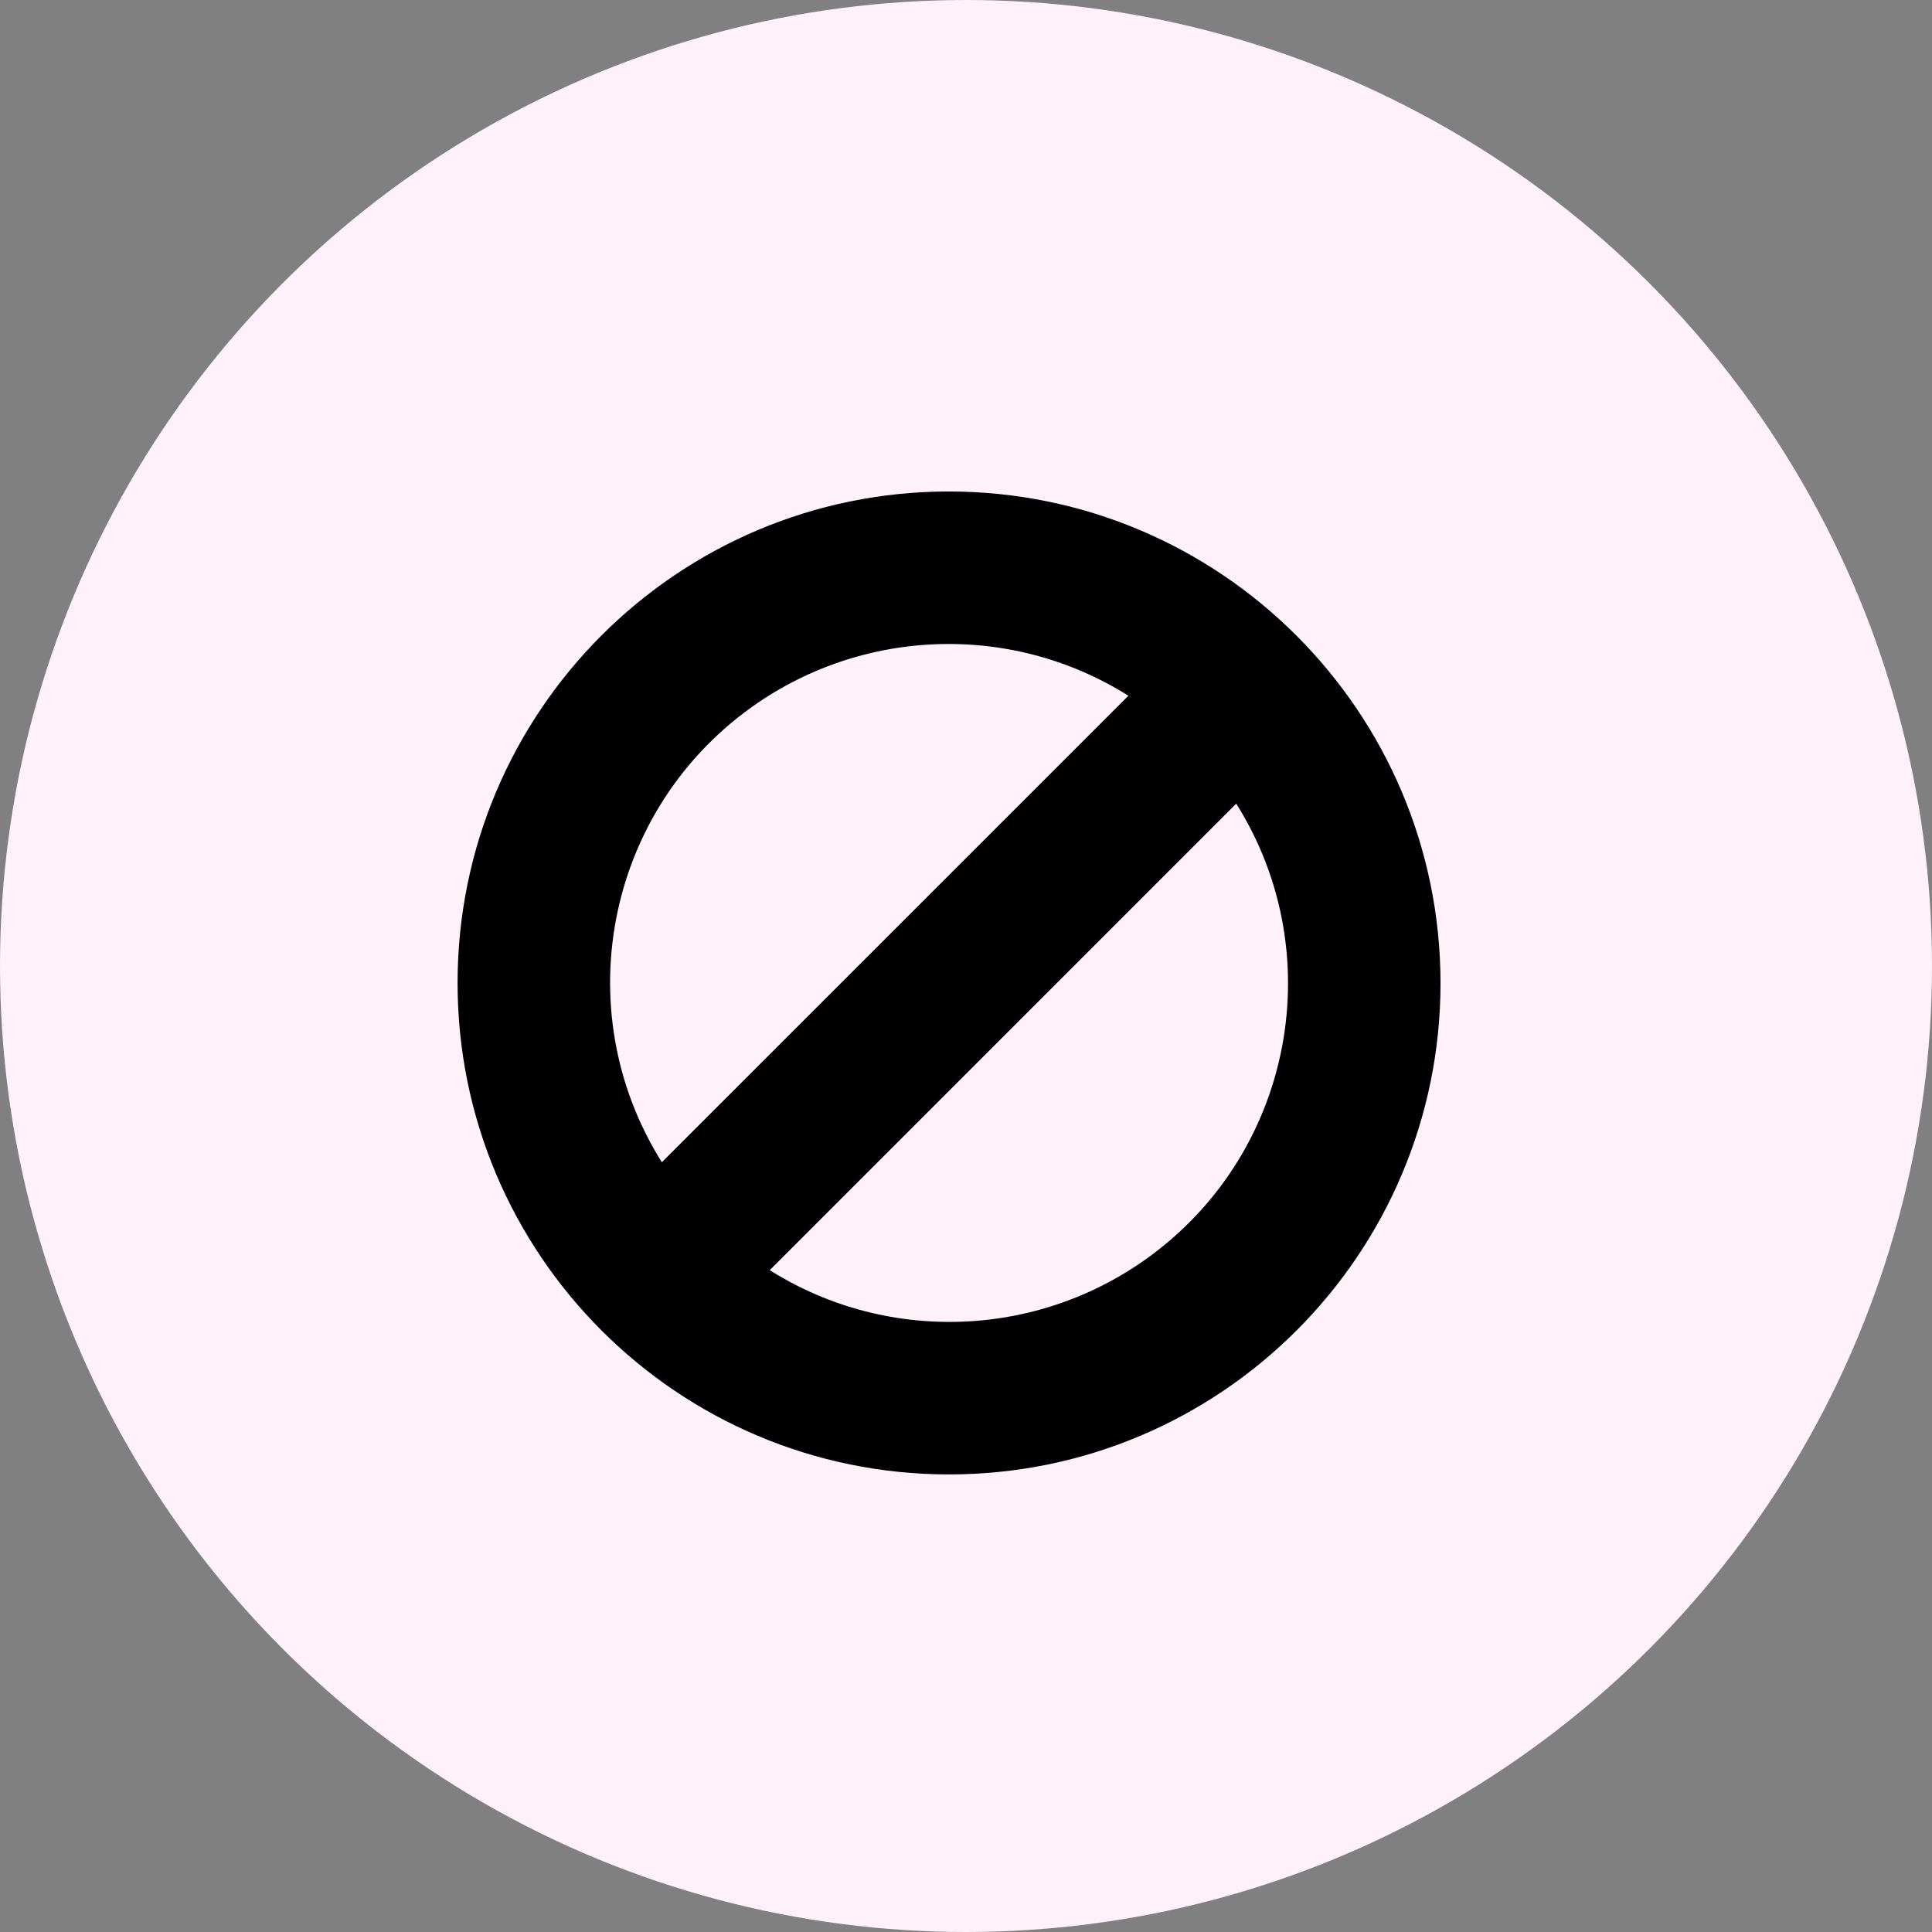
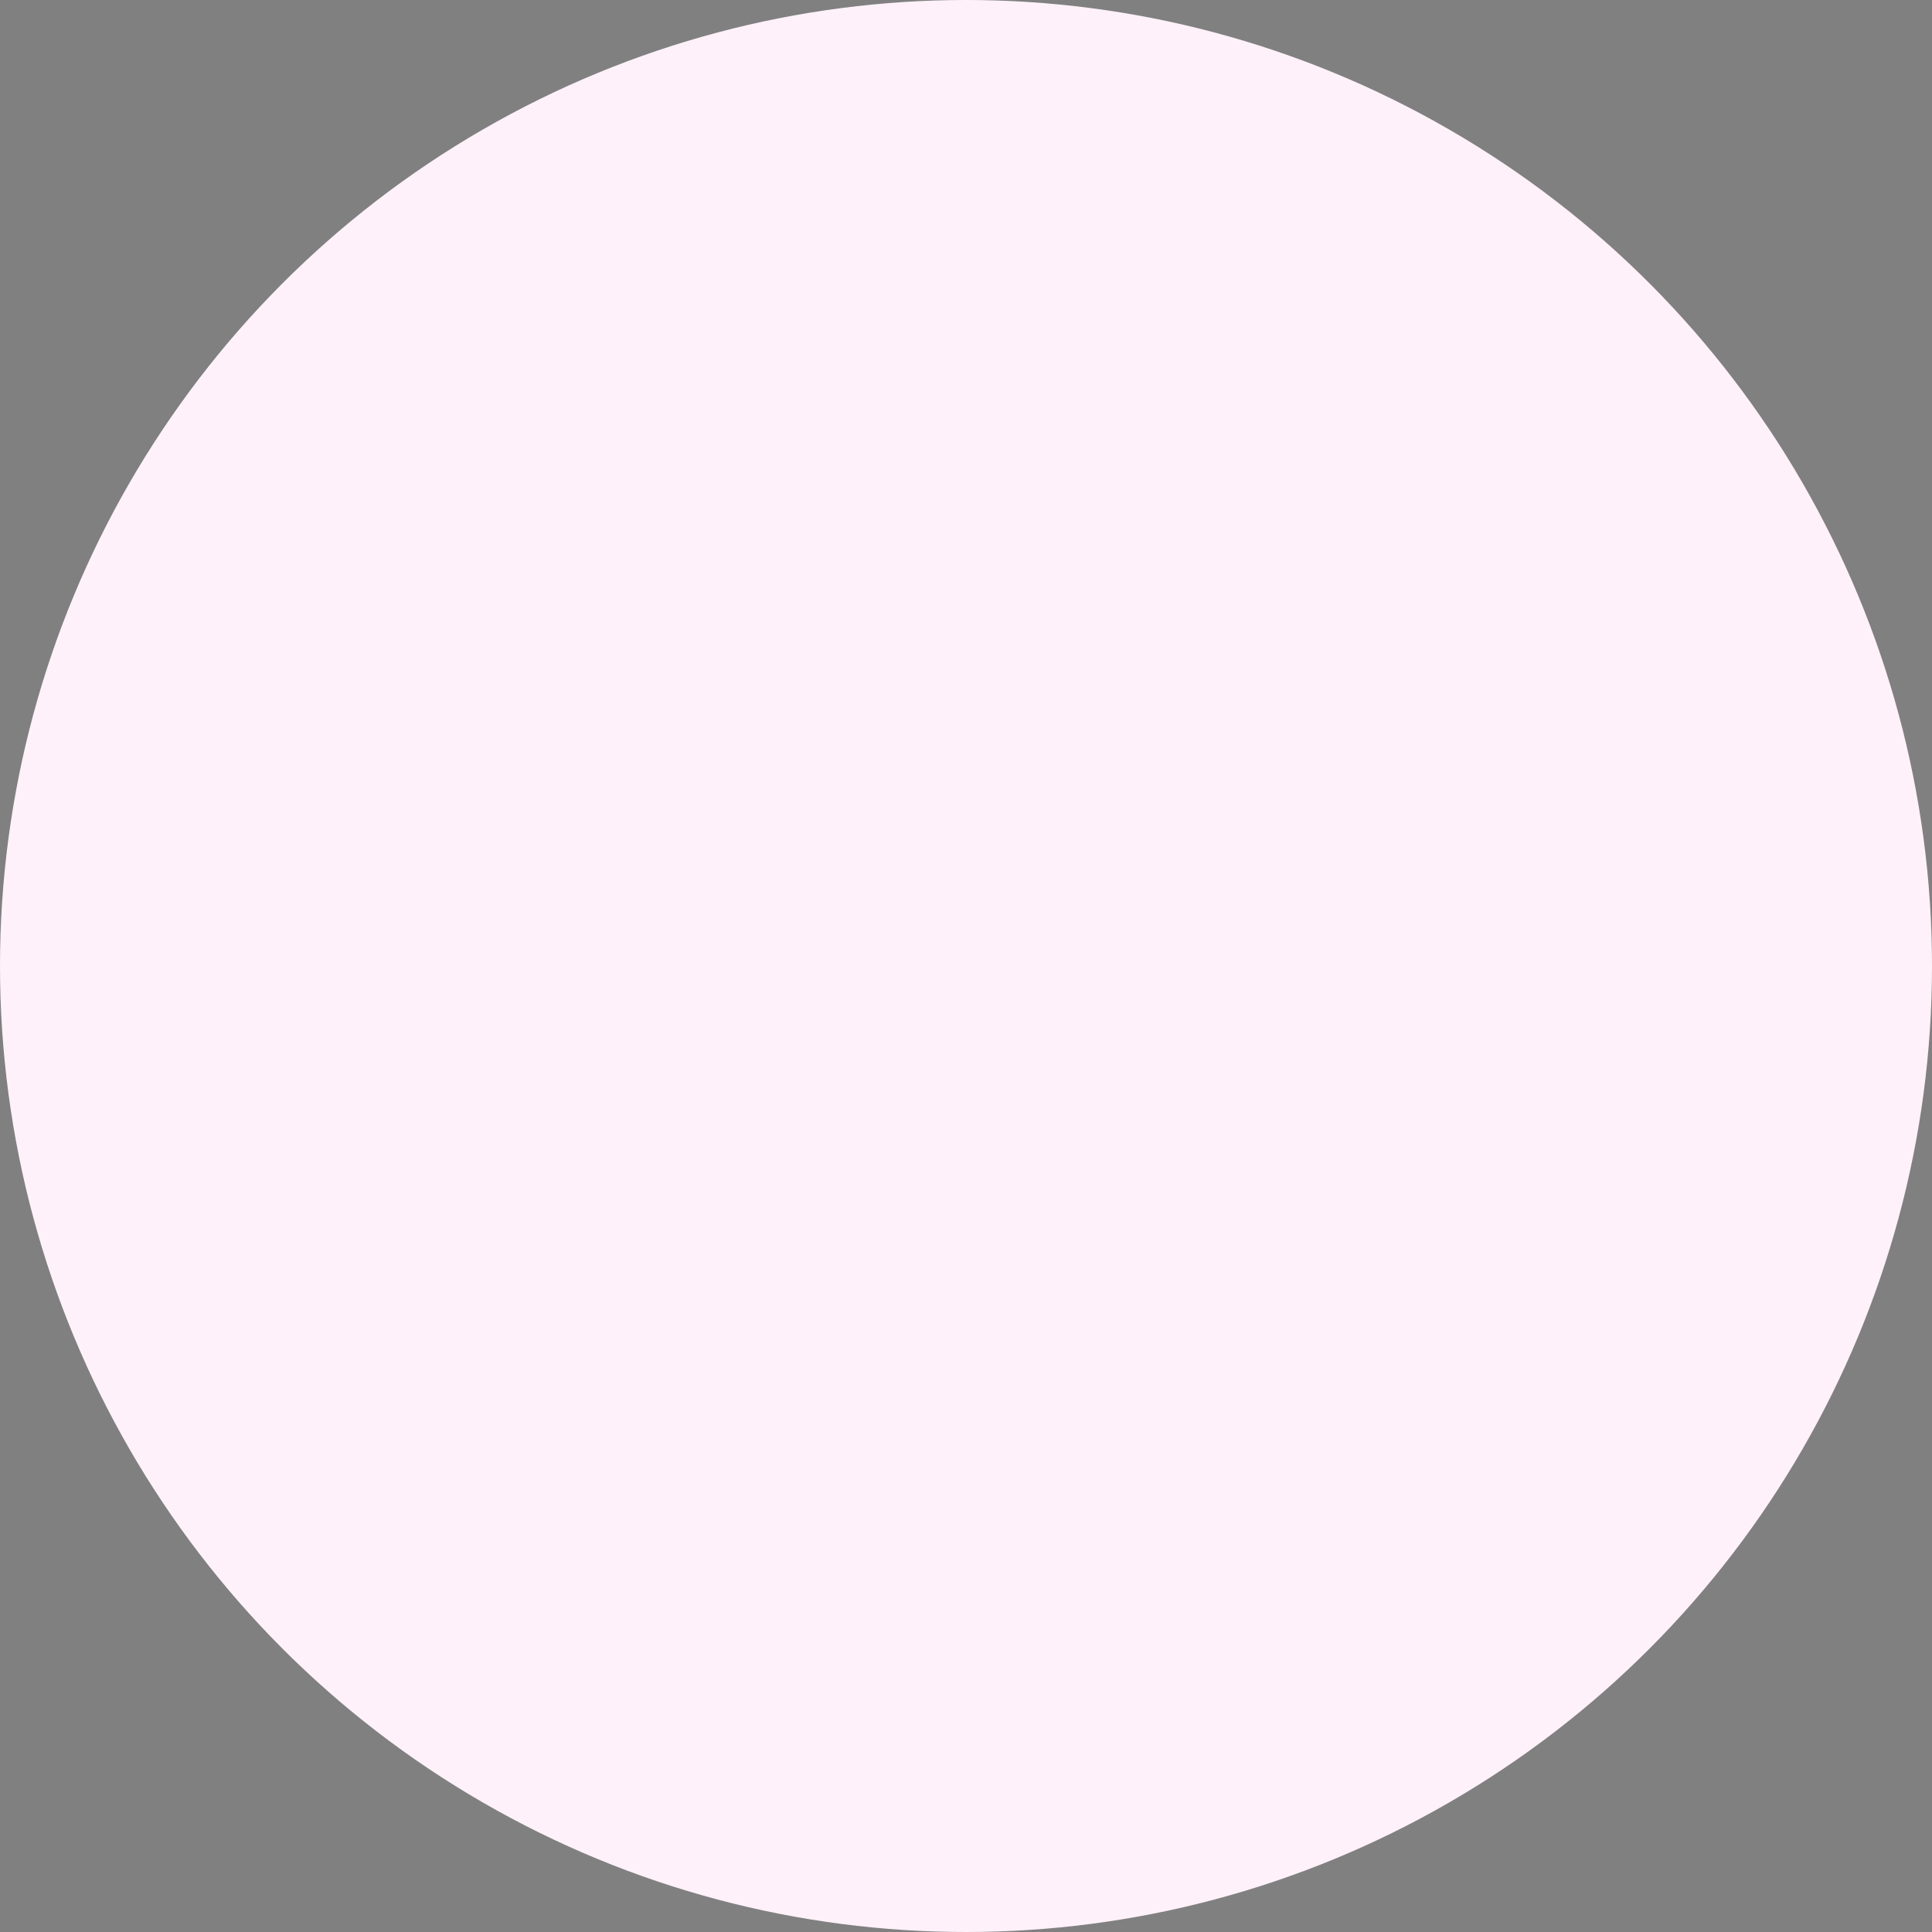
<svg xmlns="http://www.w3.org/2000/svg" width="57" height="57" viewBox="0 0 57 57" fill="none">
  <rect x="0" y="0" width="57" height="57" fill="#808080" stroke="none" />
  <circle cx="28.5" cy="28.5" r="28.5" fill="#FFF1F9" />
-   <path fill-rule="evenodd" clip-rule="evenodd" d="M28 15C20.268 15 14 21.268 14 29C14 36.732 20.268 43 28 43C35.732 43 42 36.732 42 29C41.992 21.271 35.728 15.008 28 15ZM28 18.5C30.179 18.5 32.303 19.182 34.075 20.451L19.451 35.074C16.087 30.361 17.181 23.814 21.894 20.45C23.676 19.179 25.811 18.497 28 18.5ZM21.926 37.55C23.698 38.818 25.822 39.5 28 39.5C30.19 39.504 32.326 38.821 34.108 37.549C38.82 34.185 39.913 27.638 36.549 22.925L21.926 37.55Z" fill="black" />
-   <path d="M28 15L28 14.5H28V15ZM42 29H42.5V29L42 29ZM34.075 20.451L34.428 20.804L34.845 20.387L34.366 20.044L34.075 20.451ZM28 18.5L27.999 19H28L28 18.5ZM19.451 35.074L19.044 35.364L19.387 35.845L19.804 35.427L19.451 35.074ZM21.894 20.45L21.604 20.043L21.604 20.043L21.894 20.45ZM28 39.5L28.001 39H28L28 39.5ZM21.926 37.55L21.573 37.196L21.156 37.613L21.635 37.956L21.926 37.55ZM34.108 37.549L34.398 37.956L34.398 37.956L34.108 37.549ZM36.549 22.925L36.956 22.635L36.613 22.154L36.196 22.572L36.549 22.925ZM14.5 29C14.5 21.544 20.544 15.5 28 15.5V14.5C19.992 14.5 13.5 20.992 13.5 29H14.5ZM28 42.5C20.544 42.5 14.5 36.456 14.5 29H13.5C13.5 37.008 19.992 43.5 28 43.5V42.5ZM41.5 29C41.5 36.456 35.456 42.5 28 42.5V43.5C36.008 43.5 42.5 37.008 42.5 29H41.5ZM28 15.5C35.452 15.508 41.492 21.548 41.5 29L42.5 29C42.491 20.995 36.005 14.509 28 14.5L28 15.5ZM34.366 20.044C32.509 18.715 30.283 18 28 18L28 19C30.075 19 32.097 19.65 33.784 20.857L34.366 20.044ZM19.804 35.427L34.428 20.804L33.721 20.097L19.097 34.72L19.804 35.427ZM21.604 20.043C16.666 23.567 15.52 30.427 19.044 35.364L19.858 34.783C16.655 30.295 17.696 24.06 22.184 20.857L21.604 20.043ZM28.001 18C25.707 17.997 23.47 18.711 21.604 20.043L22.184 20.857C23.881 19.646 25.915 18.997 27.999 19L28.001 18ZM28 39C25.926 39 23.904 38.351 22.218 37.143L21.635 37.956C23.491 39.285 25.717 40 28 40L28 39ZM33.818 37.142C32.12 38.354 30.086 39.004 28.001 39L27.999 40C30.294 40.004 32.531 39.289 34.398 37.956L33.818 37.142ZM36.142 23.216C39.346 27.704 38.305 33.939 33.818 37.142L34.398 37.956C39.336 34.432 40.481 27.572 36.956 22.635L36.142 23.216ZM22.28 37.903L36.903 23.279L36.196 22.572L21.573 37.196L22.28 37.903Z" fill="black" />
</svg>